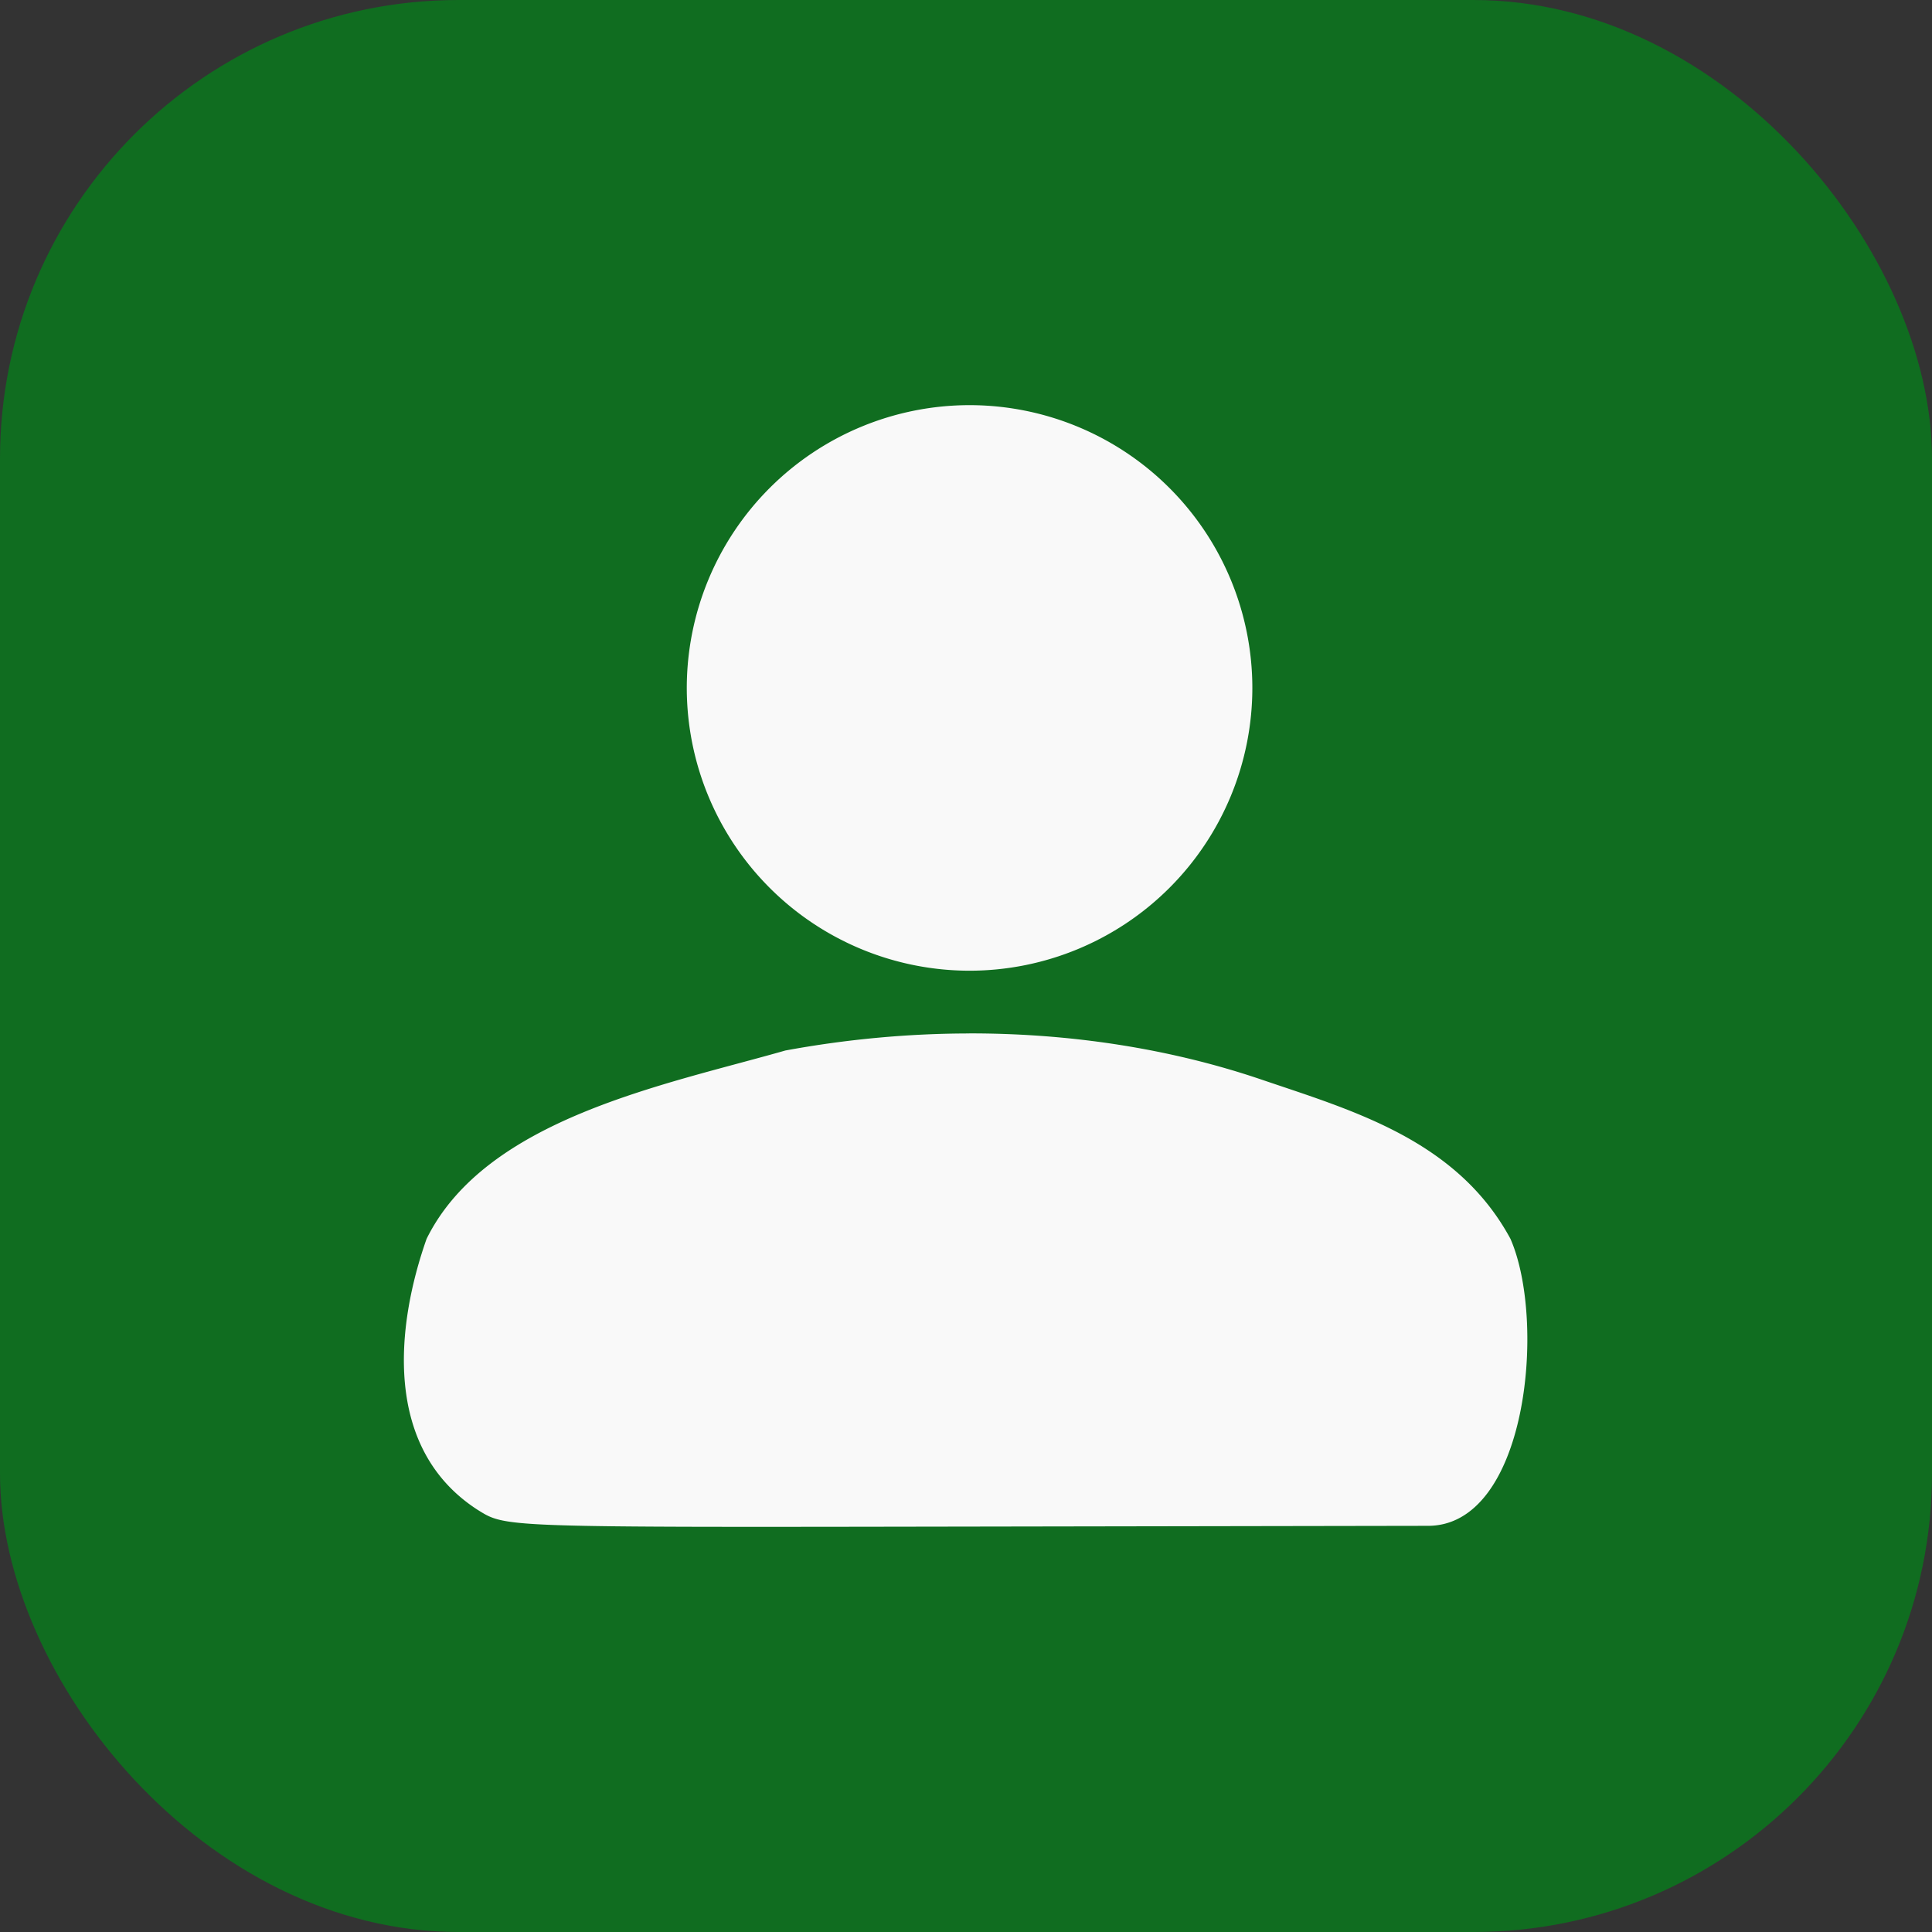
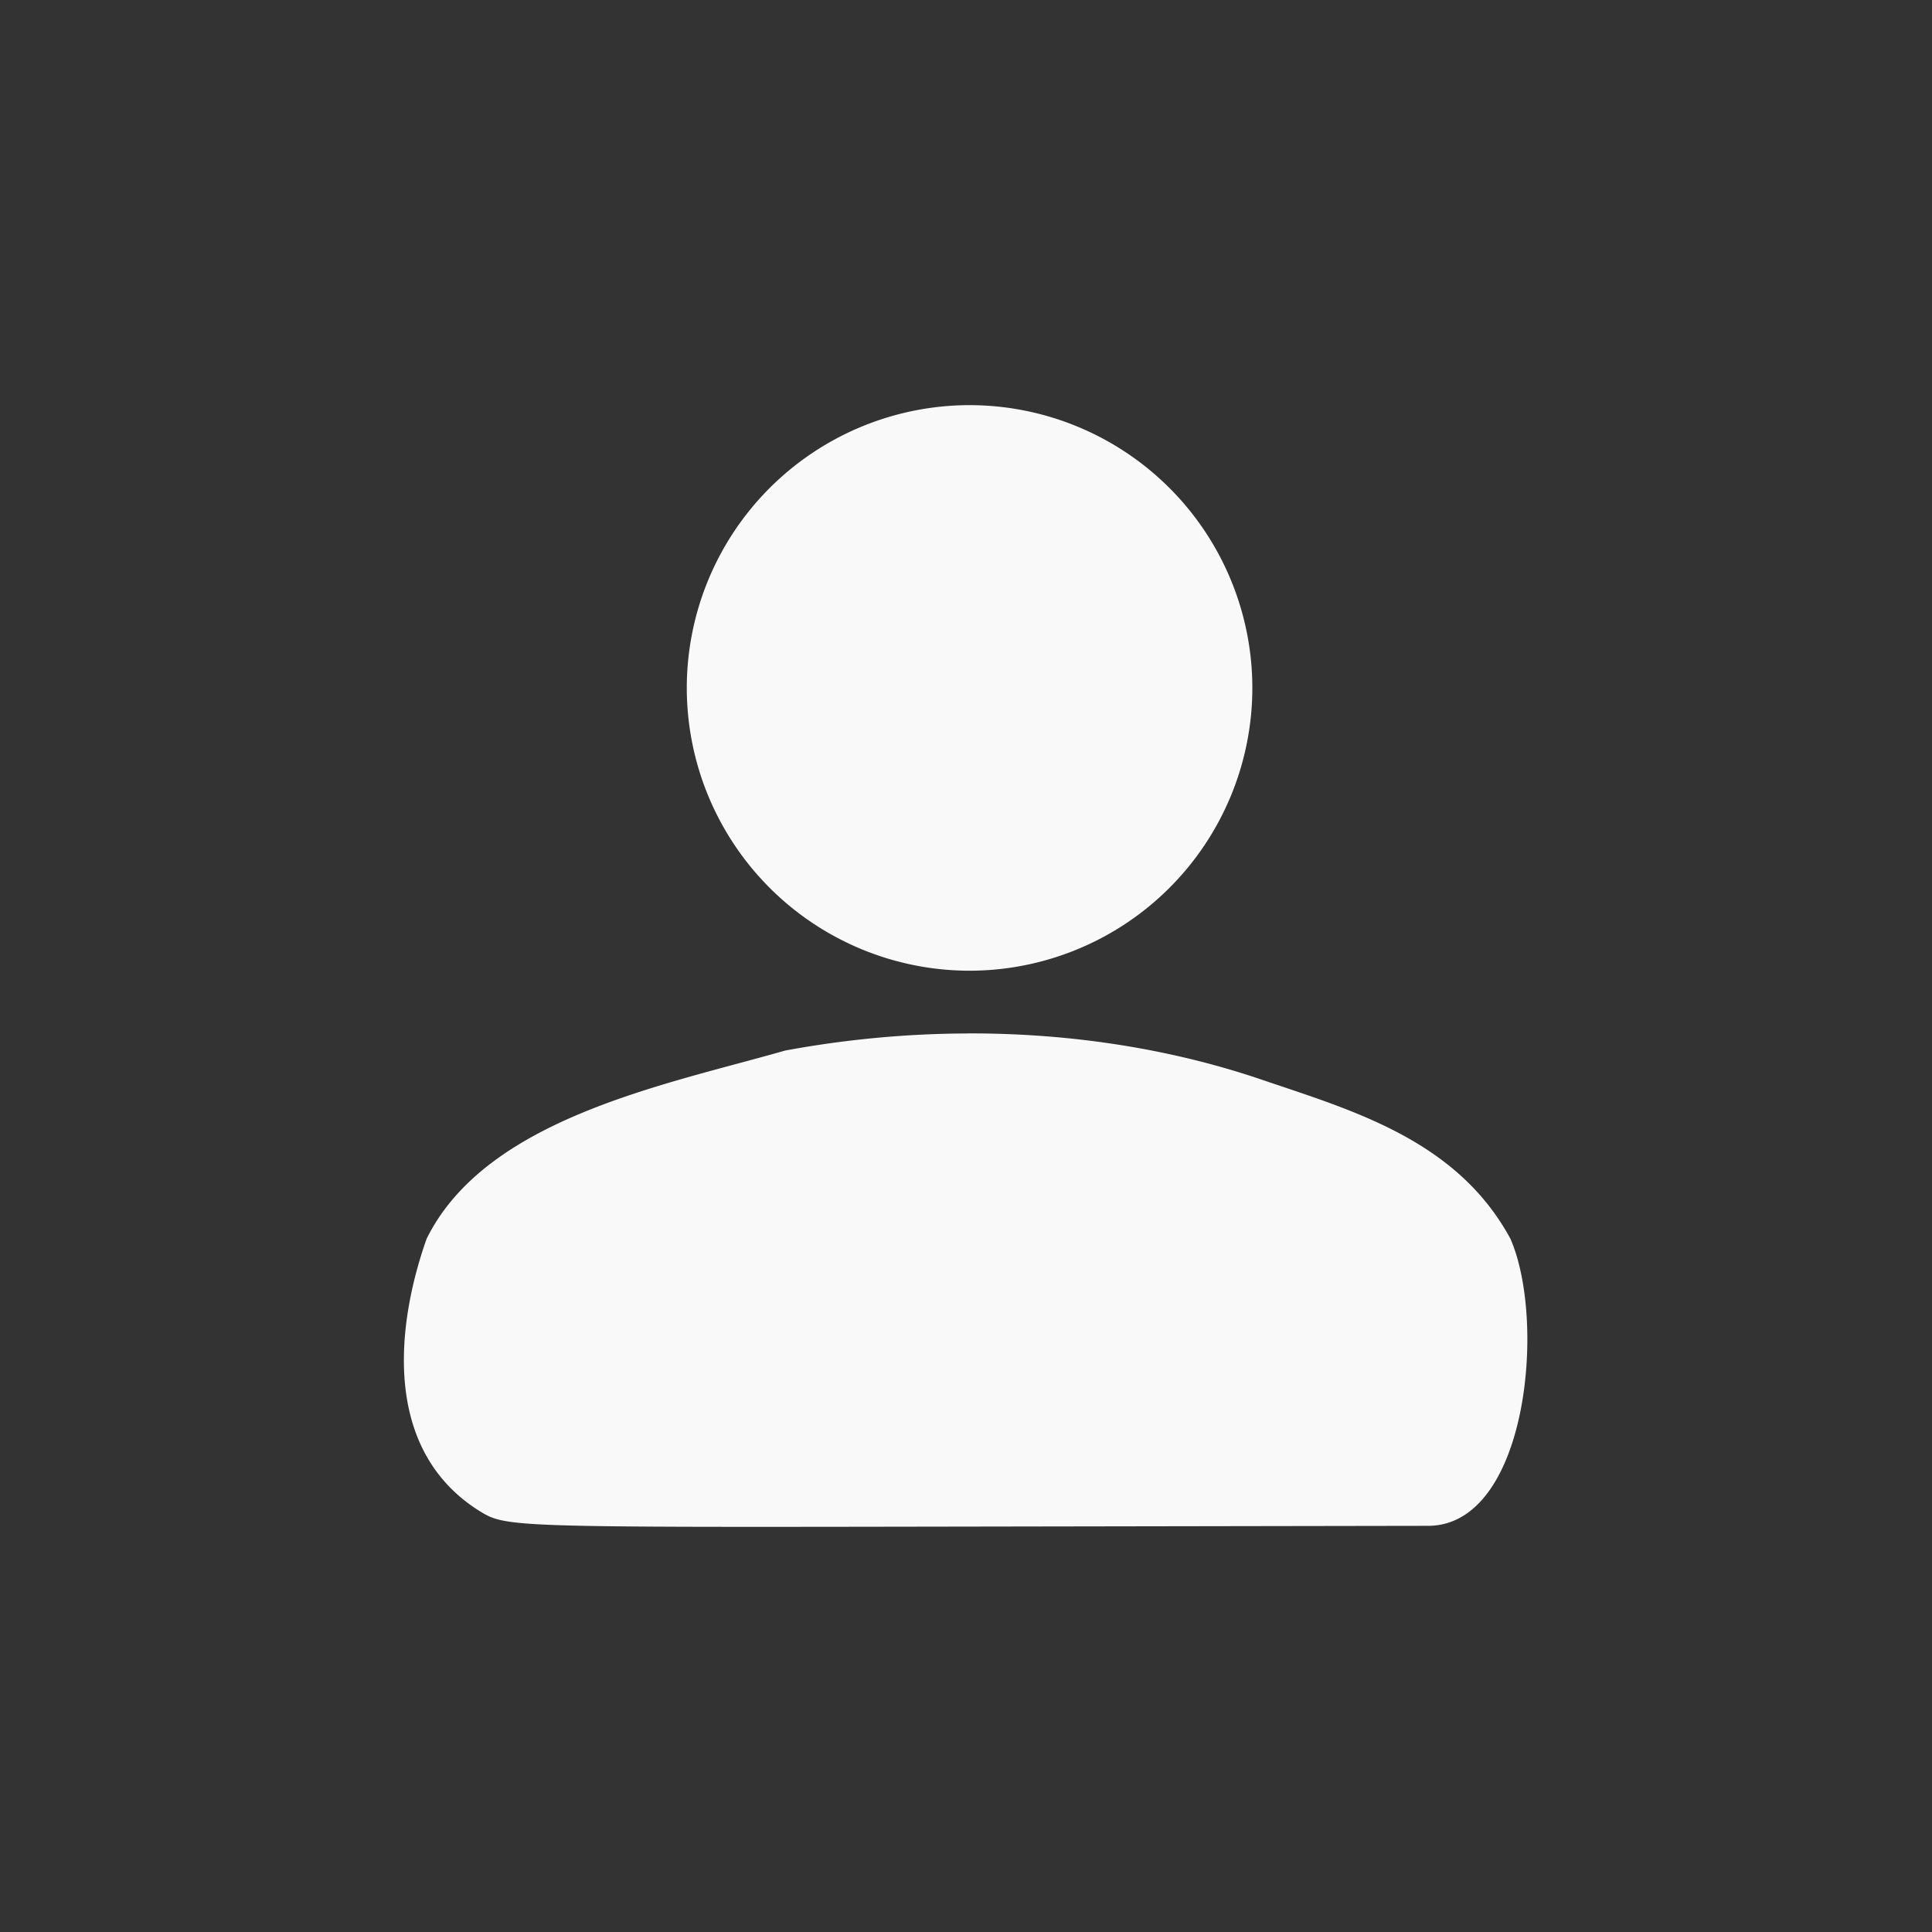
<svg xmlns="http://www.w3.org/2000/svg" width="48" height="48" version="1.1" viewBox="0 0 33.867 33.867">
  <rect x="0" y="0" width="33.867" height="33.867" fill="#333333" stroke="none" />
-   <rect width="33.867" height="33.867" ry="8.039" fill="#106d20" />
  <path d="M16.996 7.102a4.96 4.96 0 0 0-4.957 4.957 4.96 4.96 0 0 0 4.957 4.957 4.96 4.96 0 0 0 4.957-4.957 4.96 4.96 0 0 0-4.957-4.957zm-.006 11.014c-1.068.001-2.151.101-3.224.299-2.106.603-5.245 1.189-6.288 3.301-.542 1.536-.764 3.678.892 4.749.508.314.362.309 8.74.295l7.904-.013c1.757.024 2.099-3.58 1.463-5.032-.945-1.746-2.794-2.255-4.392-2.8-1.579-.533-3.316-.802-5.096-.8z" fill="#f9f9f9" />
</svg>